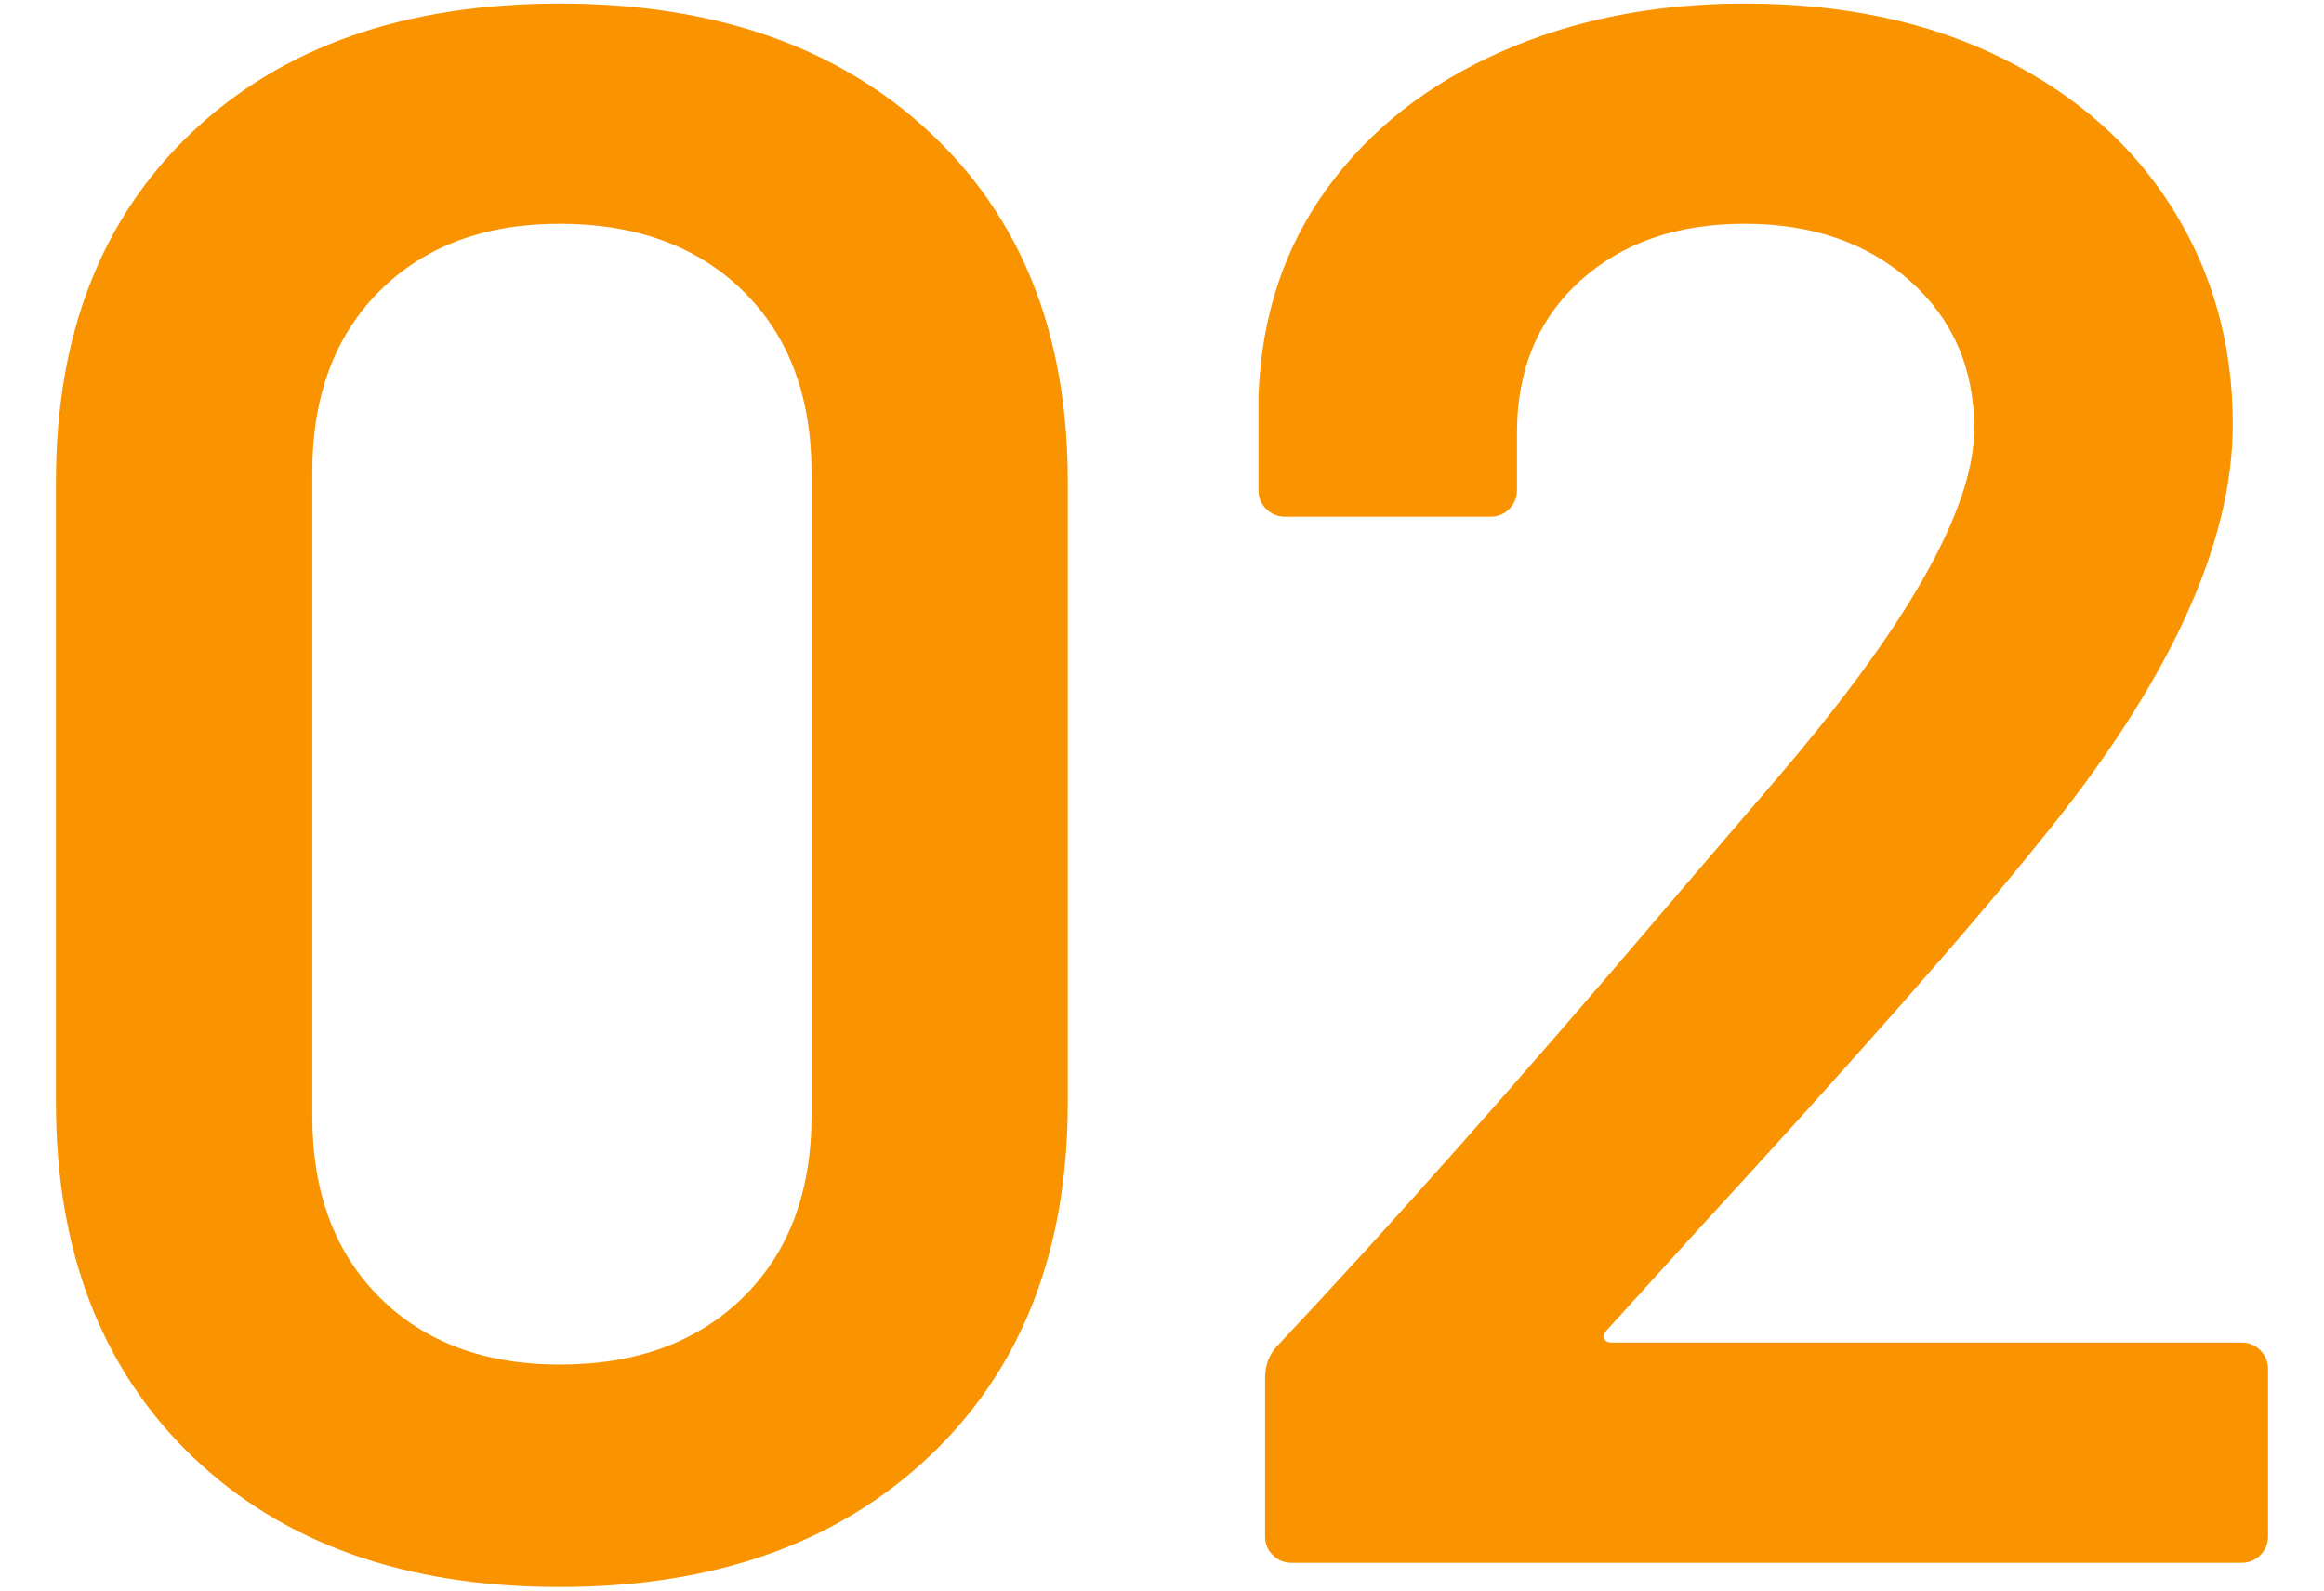
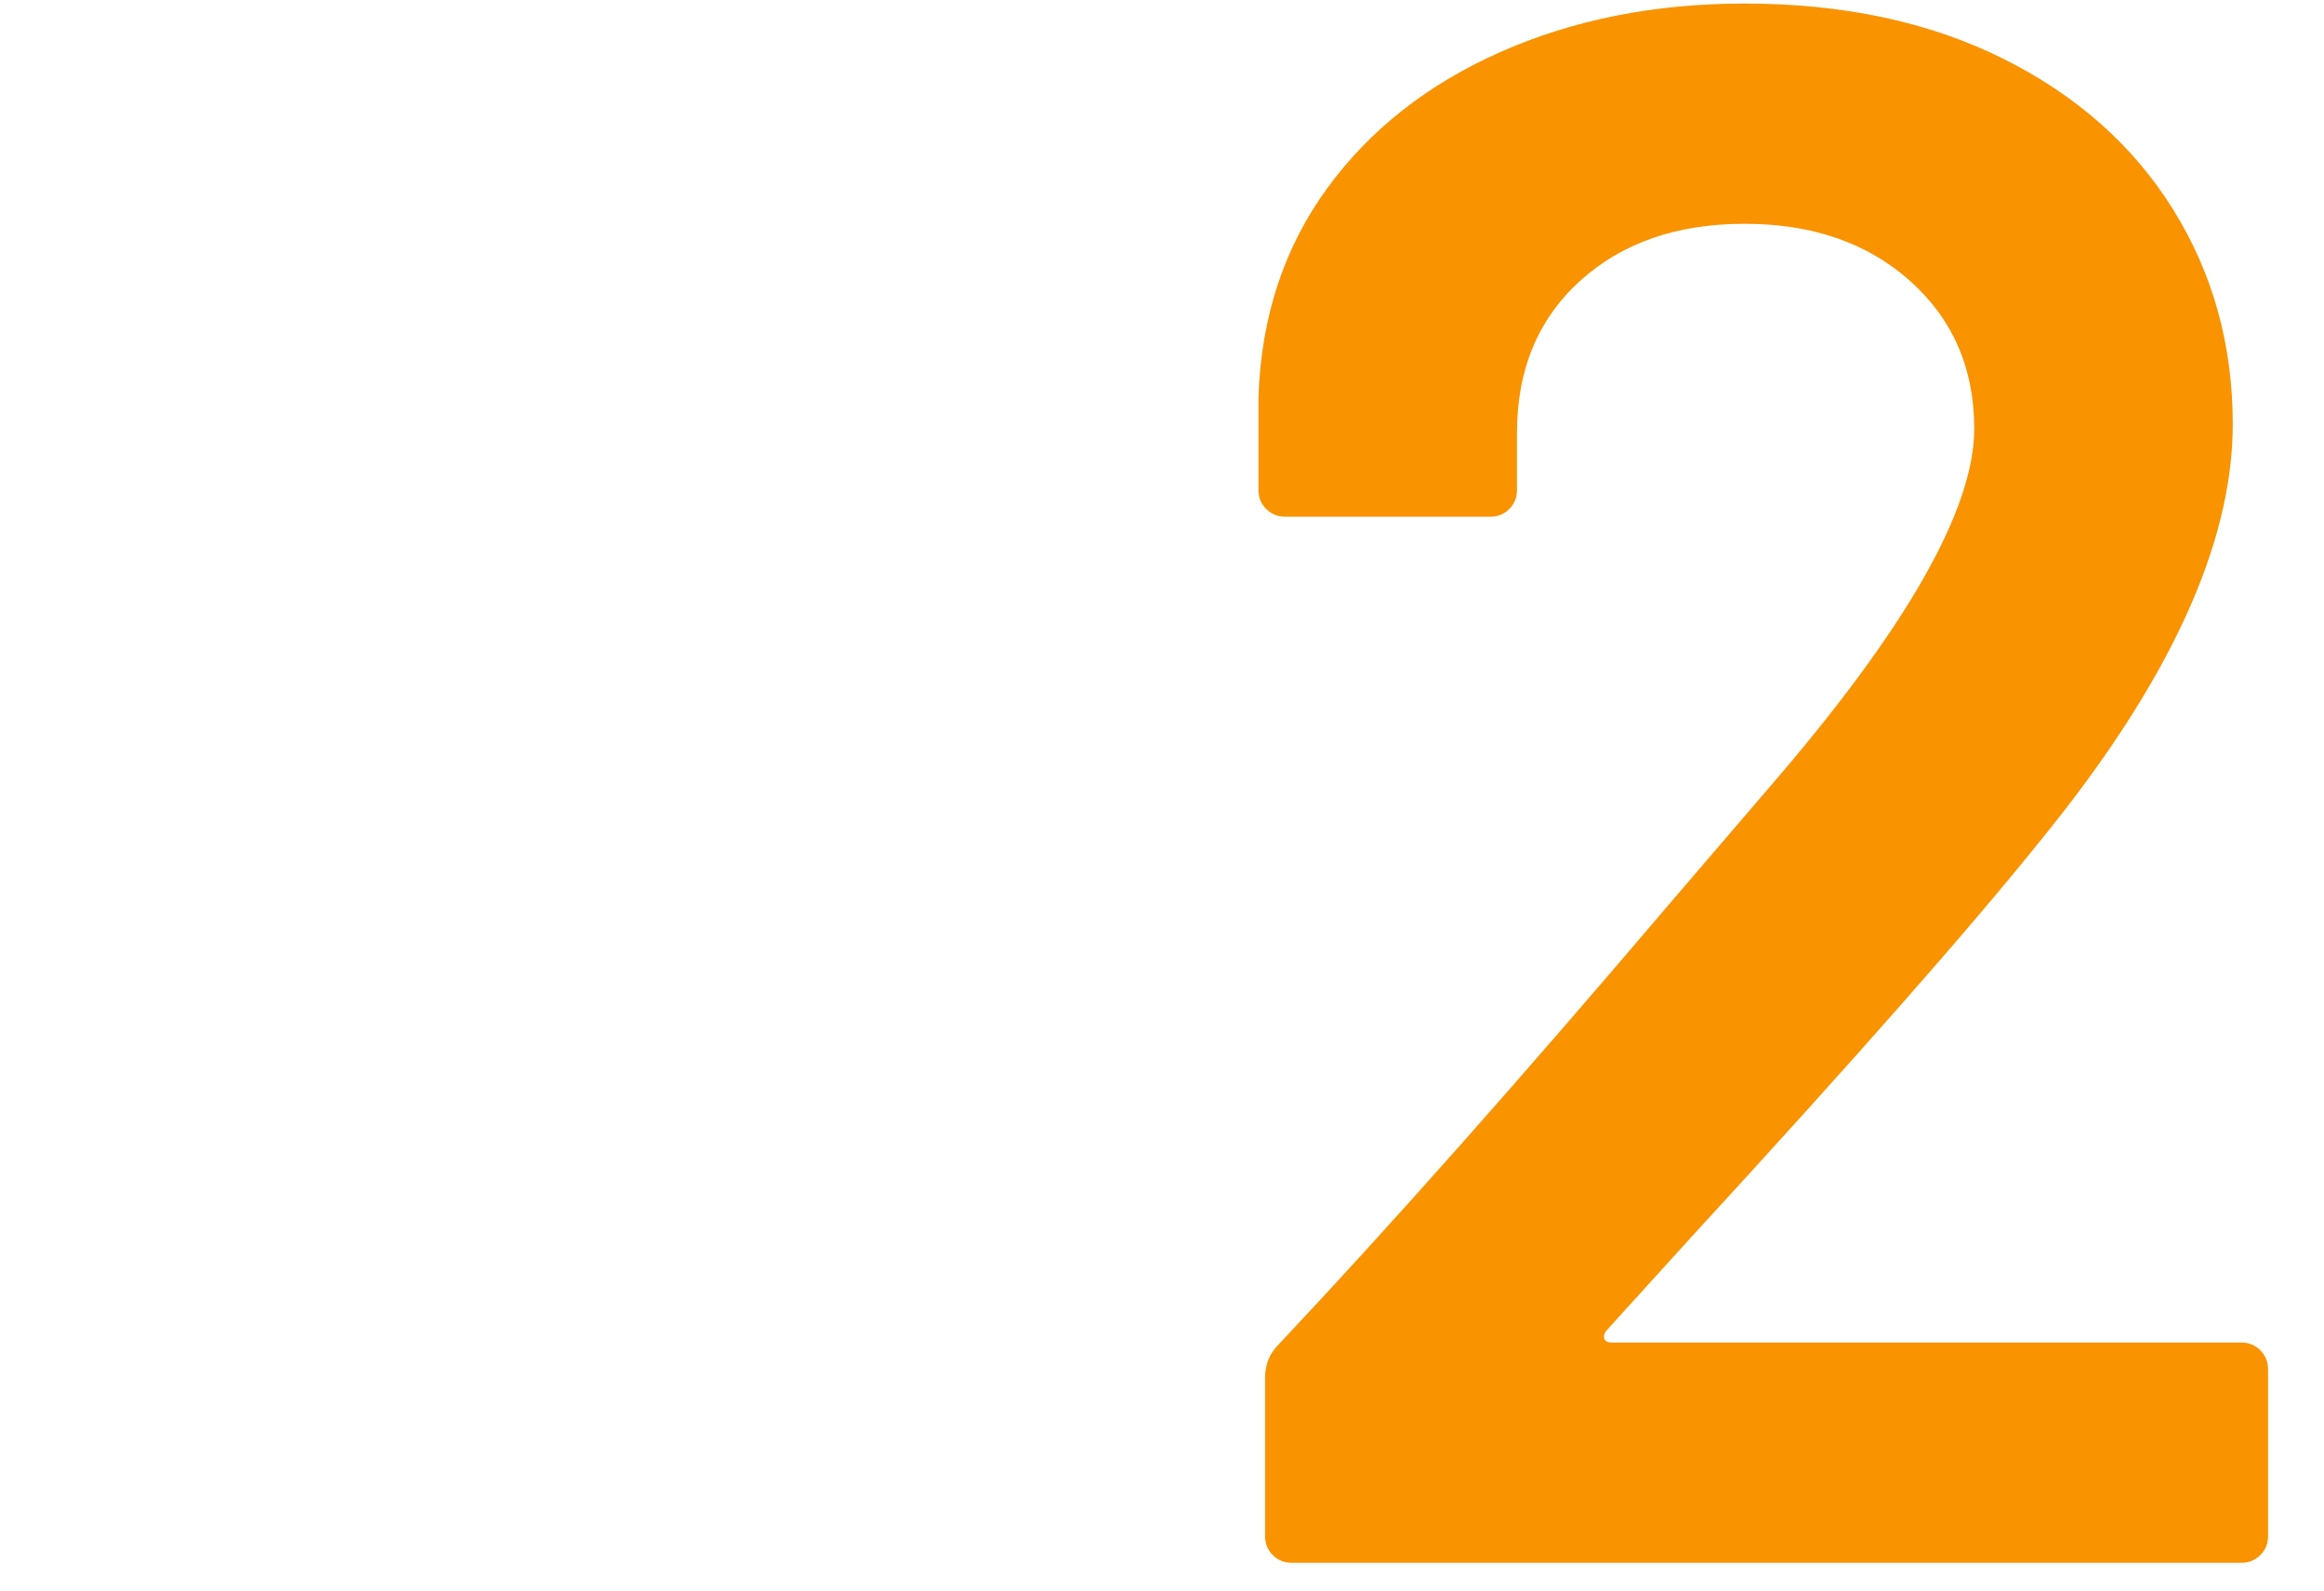
<svg xmlns="http://www.w3.org/2000/svg" id="_レイヤー_1" width="76" height="52" viewBox="0 0 76 52">
  <defs>
    <style>.cls-1{fill:#f99300;}</style>
  </defs>
-   <path class="cls-1" d="M6.273,47.6c-2.962-2.855-4.443-6.707-4.443-11.556V15.74c0-4.799,1.481-8.604,4.443-11.412C9.236,1.52,13.245.116,18.302.116s9.09,1.404,12.101,4.212c3.01,2.808,4.516,6.613,4.516,11.412v20.304c0,4.849-1.506,8.701-4.516,11.556-3.011,2.856-7.044,4.284-12.101,4.284s-9.067-1.428-12.029-4.284ZM24.299,42.416c1.493-1.464,2.24-3.444,2.24-5.94V15.452c0-2.495-.747-4.475-2.24-5.94-1.493-1.463-3.492-2.196-5.996-2.196-2.457,0-4.419.732-5.888,2.196-1.47,1.465-2.204,3.445-2.204,5.94v21.024c0,2.497.734,4.477,2.204,5.94,1.469,1.464,3.432,2.196,5.888,2.196,2.504,0,4.503-.731,5.996-2.196Z" />
  <path class="cls-1" d="M52.46,43.748c.023.097.108.144.253.144h20.59c.241,0,.445.084.614.252.168.169.253.373.253.612v5.472c0,.241-.084.444-.253.612-.169.169-.374.252-.614.252h-31.065c-.242,0-.446-.083-.614-.252-.169-.167-.253-.371-.253-.612v-5.184c0-.432.145-.792.434-1.08,3.66-3.888,7.898-8.664,12.715-14.328l3.396-3.96c4.431-5.136,6.646-9.023,6.646-11.664,0-1.968-.699-3.575-2.095-4.824-1.397-1.248-3.204-1.872-5.418-1.872s-4.009.624-5.382,1.872c-1.373,1.249-2.059,2.905-2.059,4.968v1.872c0,.241-.084.444-.252.612-.169.169-.374.252-.614.252h-6.719c-.242,0-.446-.083-.614-.252-.169-.167-.253-.371-.253-.612v-3.096c.096-2.592.842-4.848,2.24-6.768,1.396-1.919,3.287-3.407,5.671-4.464,2.384-1.055,5.045-1.584,7.983-1.584,3.227,0,6.044.601,8.453,1.8,2.408,1.2,4.262,2.844,5.563,4.932,1.3,2.088,1.951,4.428,1.951,7.02,0,3.937-2.095,8.473-6.286,13.608-2.312,2.88-6.117,7.2-11.415,12.96l-2.745,3.024c-.097.097-.133.192-.108.288Z" />
</svg>